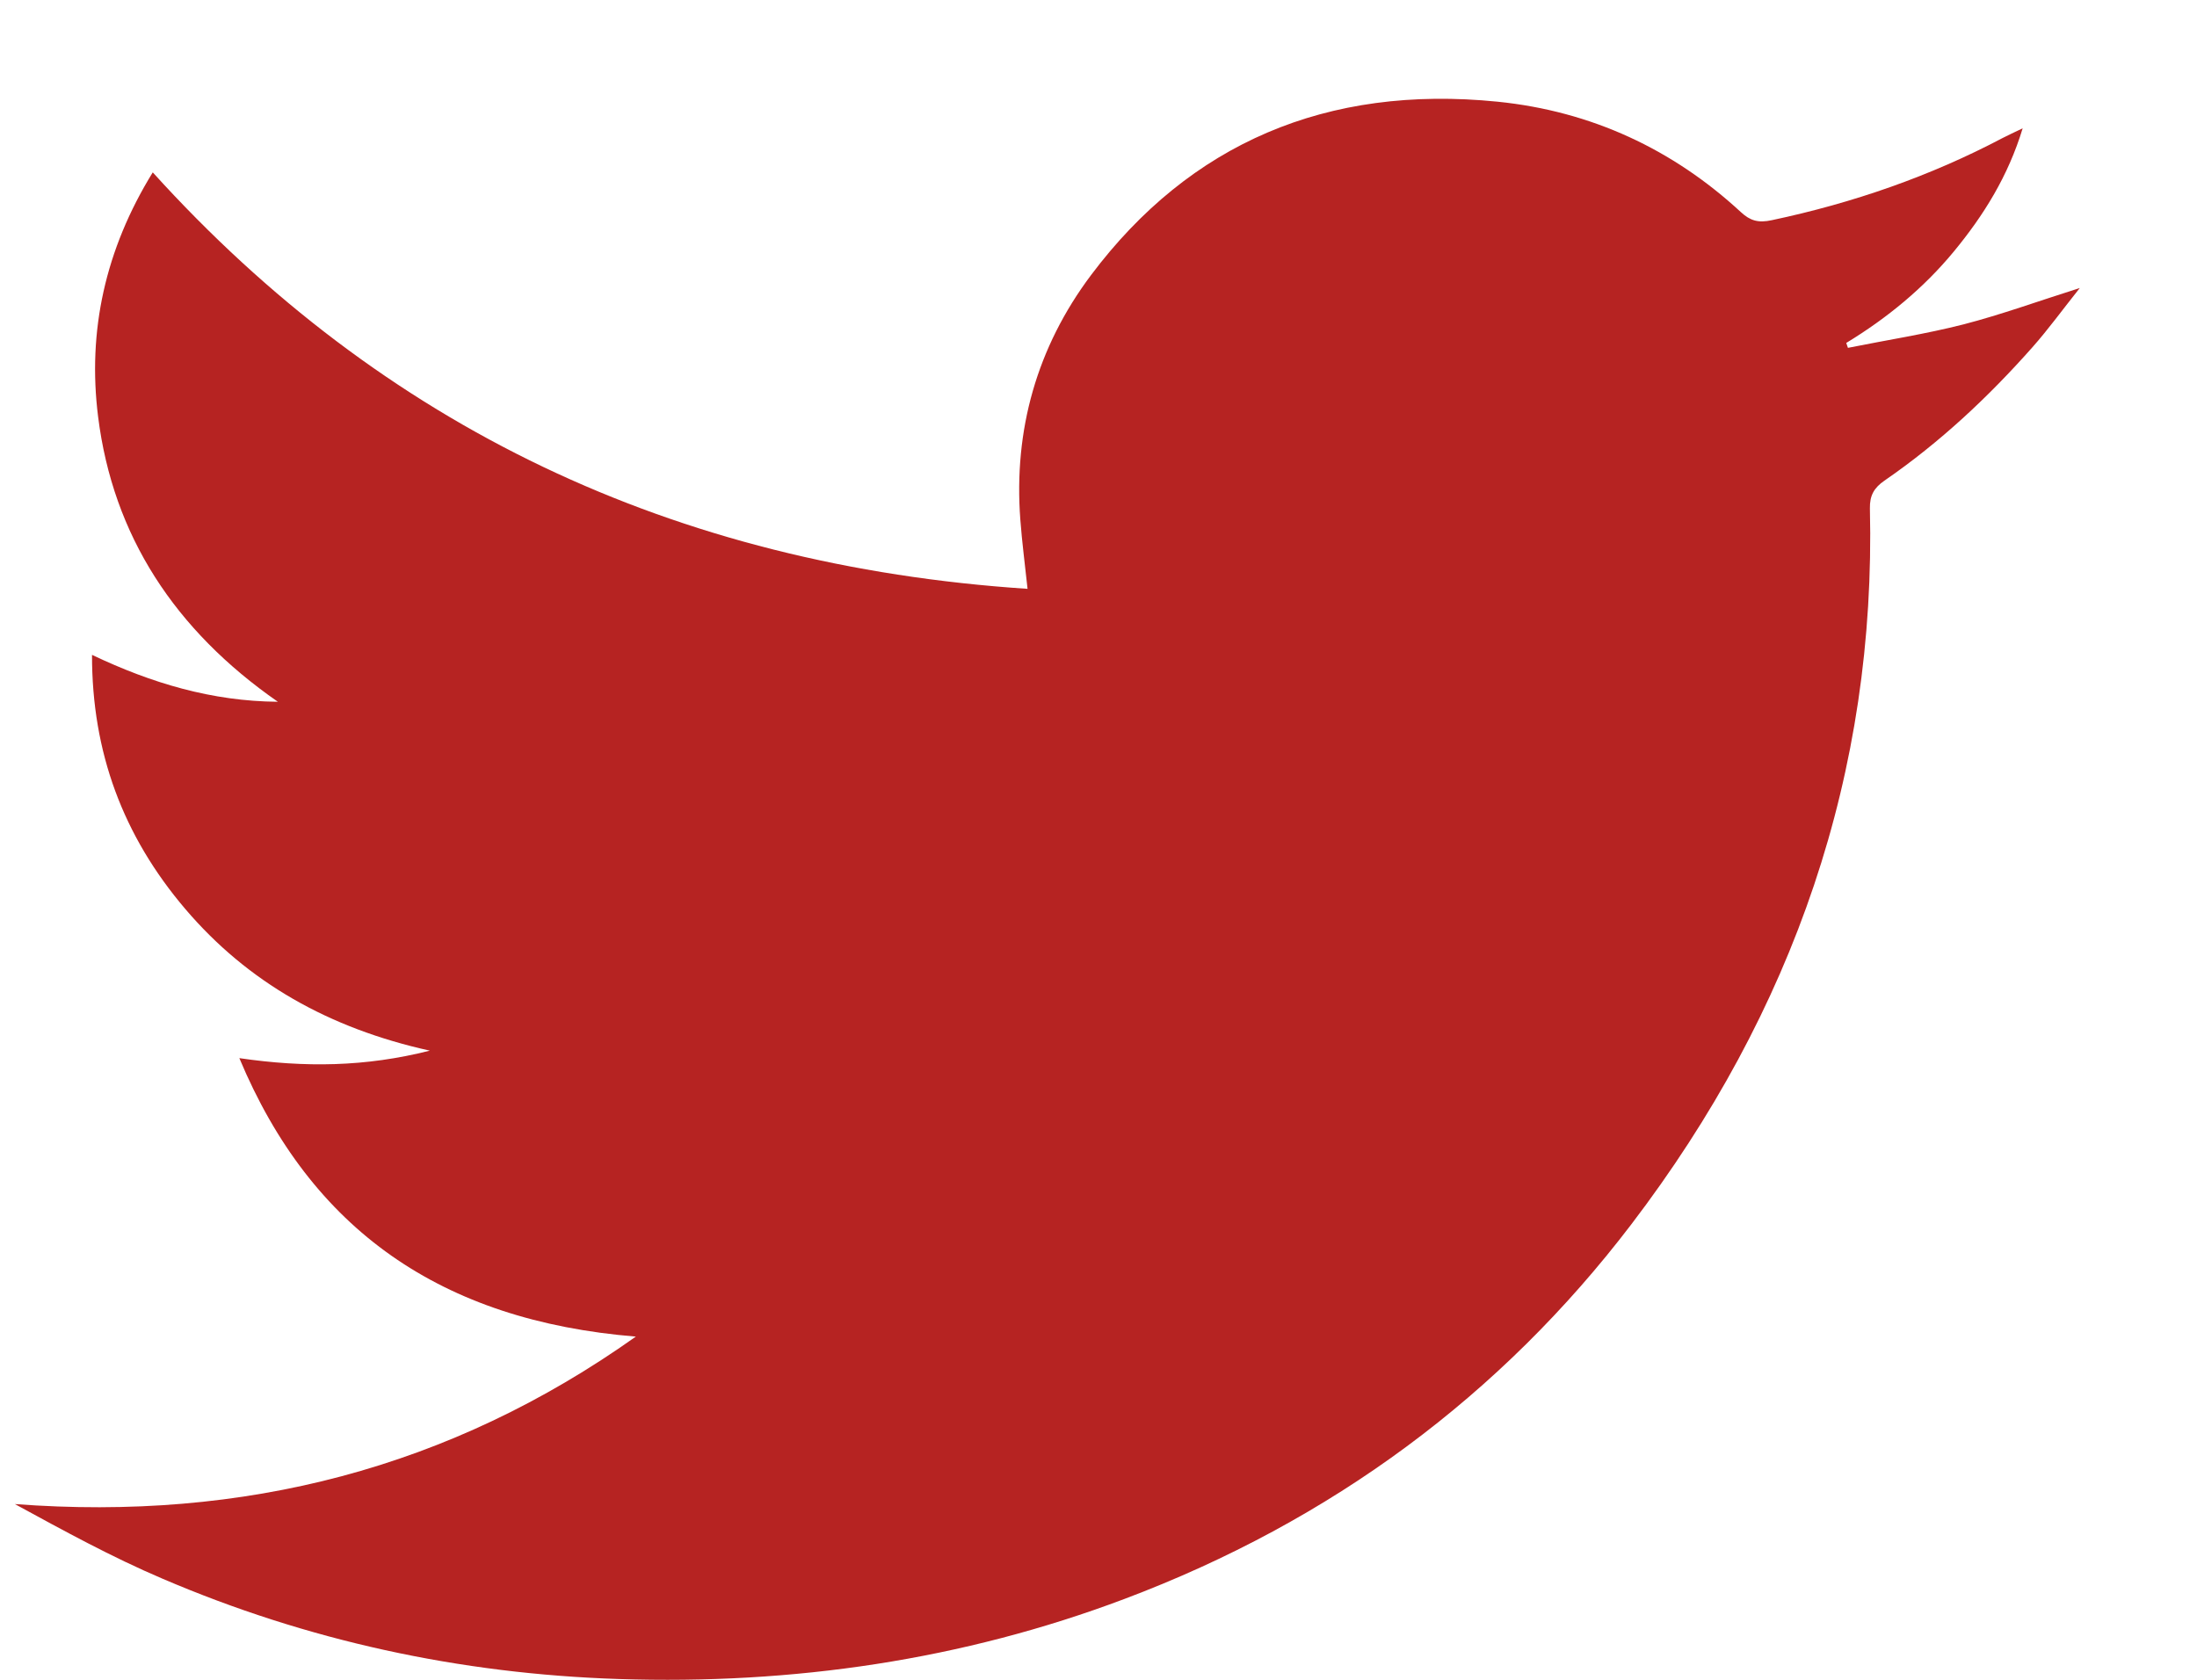
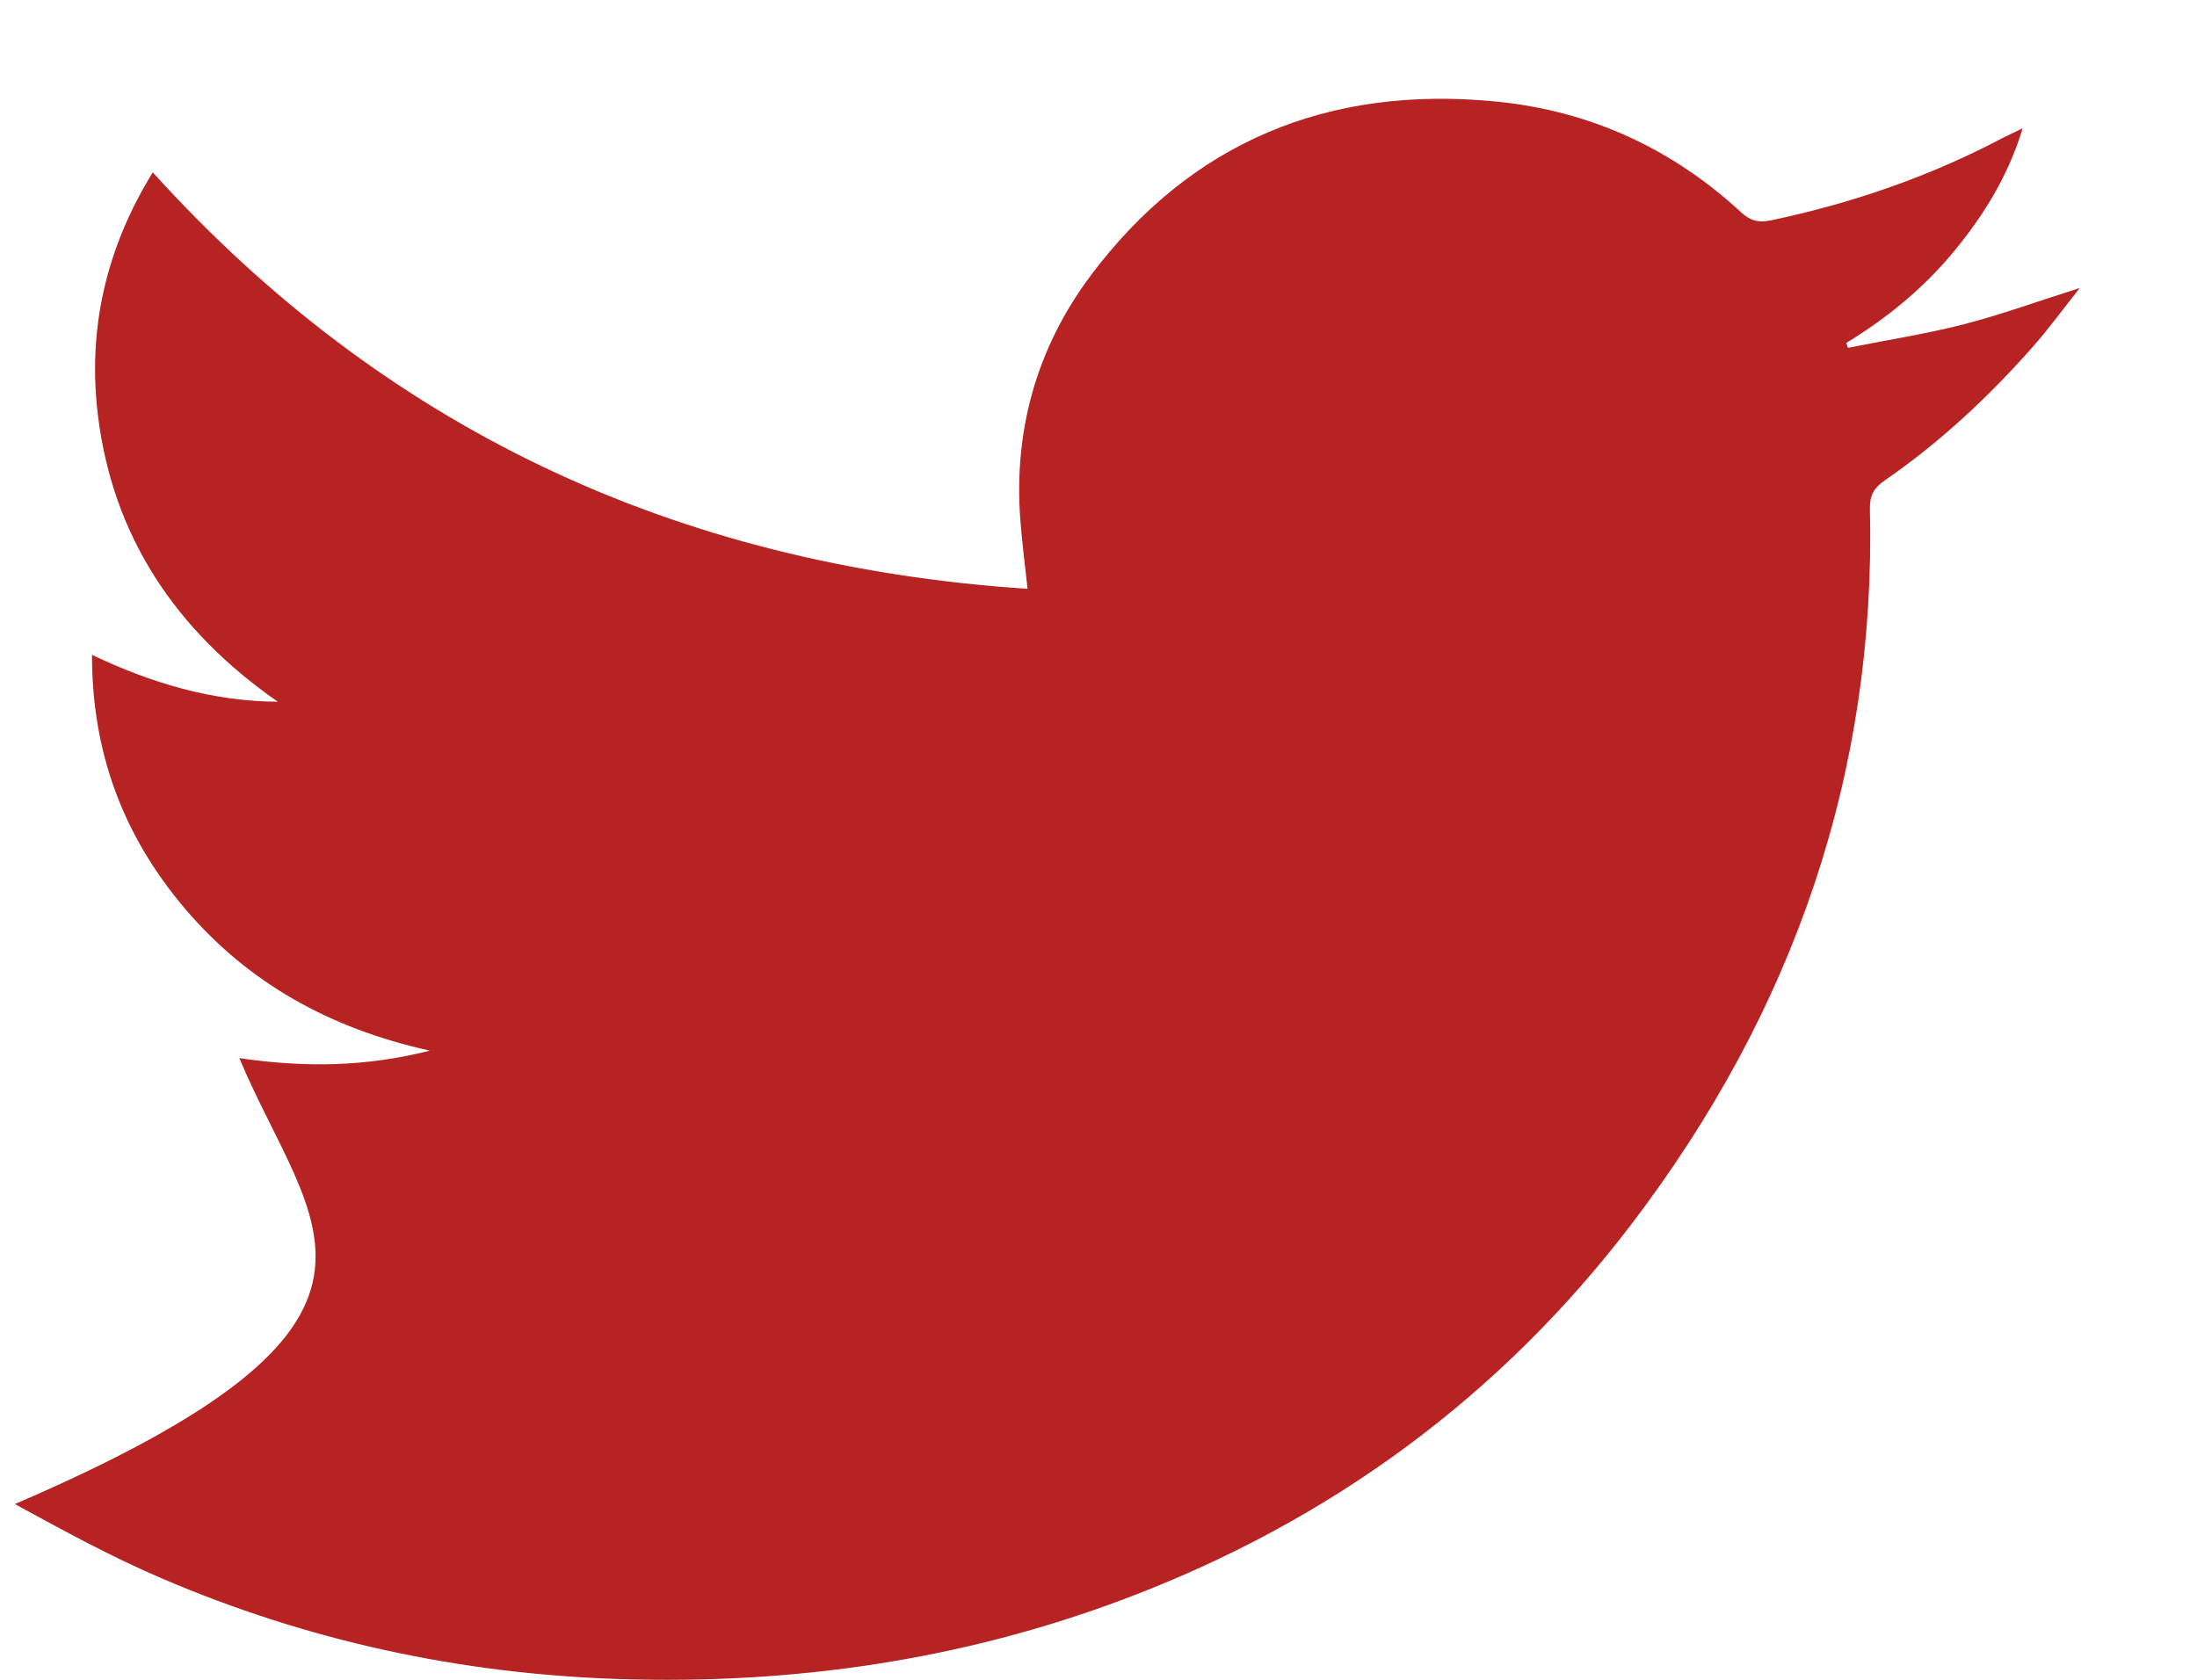
<svg xmlns="http://www.w3.org/2000/svg" width="17px" height="13px" viewBox="0 0 17 13" version="1.1">
  <title>twitter</title>
  <desc>Created with Sketch.</desc>
  <g id="Symbols" stroke="none" stroke-width="1" fill="none" fill-rule="evenodd">
    <g id="Footer-/-Desktop-/-2-Copy" transform="translate(-119, -515)" fill="#B62322">
      <g id="Bottom" transform="translate(74, 512)">
        <g id="icons">
-           <path d="M61.093,5.229 C60.96,5.396 60.85,5.548 60.726,5.688 C60.386,6.072 60.011,6.424 59.581,6.72 C59.5,6.776 59.467,6.836 59.469,6.935 C59.517,8.976 58.883,10.822 57.623,12.475 C56.617,13.795 55.306,14.77 53.699,15.375 C52.446,15.847 51.137,16.038 49.788,15.994 C48.556,15.954 47.376,15.697 46.256,15.217 C45.864,15.05 45.491,14.845 45.115,14.64 C46.888,14.774 48.482,14.364 49.92,13.344 C48.413,13.221 47.407,12.516 46.852,11.189 C47.36,11.263 47.828,11.257 48.326,11.131 C47.544,10.958 46.916,10.601 46.434,10.035 C45.952,9.469 45.711,8.822 45.712,8.068 C46.174,8.288 46.641,8.427 47.15,8.431 C46.353,7.877 45.874,7.145 45.759,6.224 C45.676,5.562 45.814,4.931 46.182,4.334 C47.959,6.297 50.207,7.376 52.951,7.557 C52.931,7.368 52.908,7.195 52.895,7.02 C52.843,6.33 53.022,5.689 53.443,5.128 C54.207,4.111 55.265,3.654 56.588,3.787 C57.317,3.861 57.946,4.157 58.47,4.641 C58.542,4.708 58.605,4.727 58.71,4.704 C59.338,4.571 59.935,4.364 60.496,4.068 C60.538,4.046 60.581,4.027 60.651,3.993 C60.539,4.362 60.35,4.666 60.118,4.947 C59.886,5.228 59.605,5.46 59.286,5.654 C59.29,5.666 59.295,5.679 59.299,5.692 C59.598,5.632 59.901,5.585 60.195,5.51 C60.488,5.434 60.773,5.33 61.093,5.229" id="twitter" />
+           <path d="M61.093,5.229 C60.96,5.396 60.85,5.548 60.726,5.688 C60.386,6.072 60.011,6.424 59.581,6.72 C59.5,6.776 59.467,6.836 59.469,6.935 C59.517,8.976 58.883,10.822 57.623,12.475 C56.617,13.795 55.306,14.77 53.699,15.375 C52.446,15.847 51.137,16.038 49.788,15.994 C48.556,15.954 47.376,15.697 46.256,15.217 C45.864,15.05 45.491,14.845 45.115,14.64 C48.413,13.221 47.407,12.516 46.852,11.189 C47.36,11.263 47.828,11.257 48.326,11.131 C47.544,10.958 46.916,10.601 46.434,10.035 C45.952,9.469 45.711,8.822 45.712,8.068 C46.174,8.288 46.641,8.427 47.15,8.431 C46.353,7.877 45.874,7.145 45.759,6.224 C45.676,5.562 45.814,4.931 46.182,4.334 C47.959,6.297 50.207,7.376 52.951,7.557 C52.931,7.368 52.908,7.195 52.895,7.02 C52.843,6.33 53.022,5.689 53.443,5.128 C54.207,4.111 55.265,3.654 56.588,3.787 C57.317,3.861 57.946,4.157 58.47,4.641 C58.542,4.708 58.605,4.727 58.71,4.704 C59.338,4.571 59.935,4.364 60.496,4.068 C60.538,4.046 60.581,4.027 60.651,3.993 C60.539,4.362 60.35,4.666 60.118,4.947 C59.886,5.228 59.605,5.46 59.286,5.654 C59.29,5.666 59.295,5.679 59.299,5.692 C59.598,5.632 59.901,5.585 60.195,5.51 C60.488,5.434 60.773,5.33 61.093,5.229" id="twitter" />
        </g>
      </g>
    </g>
  </g>
</svg>